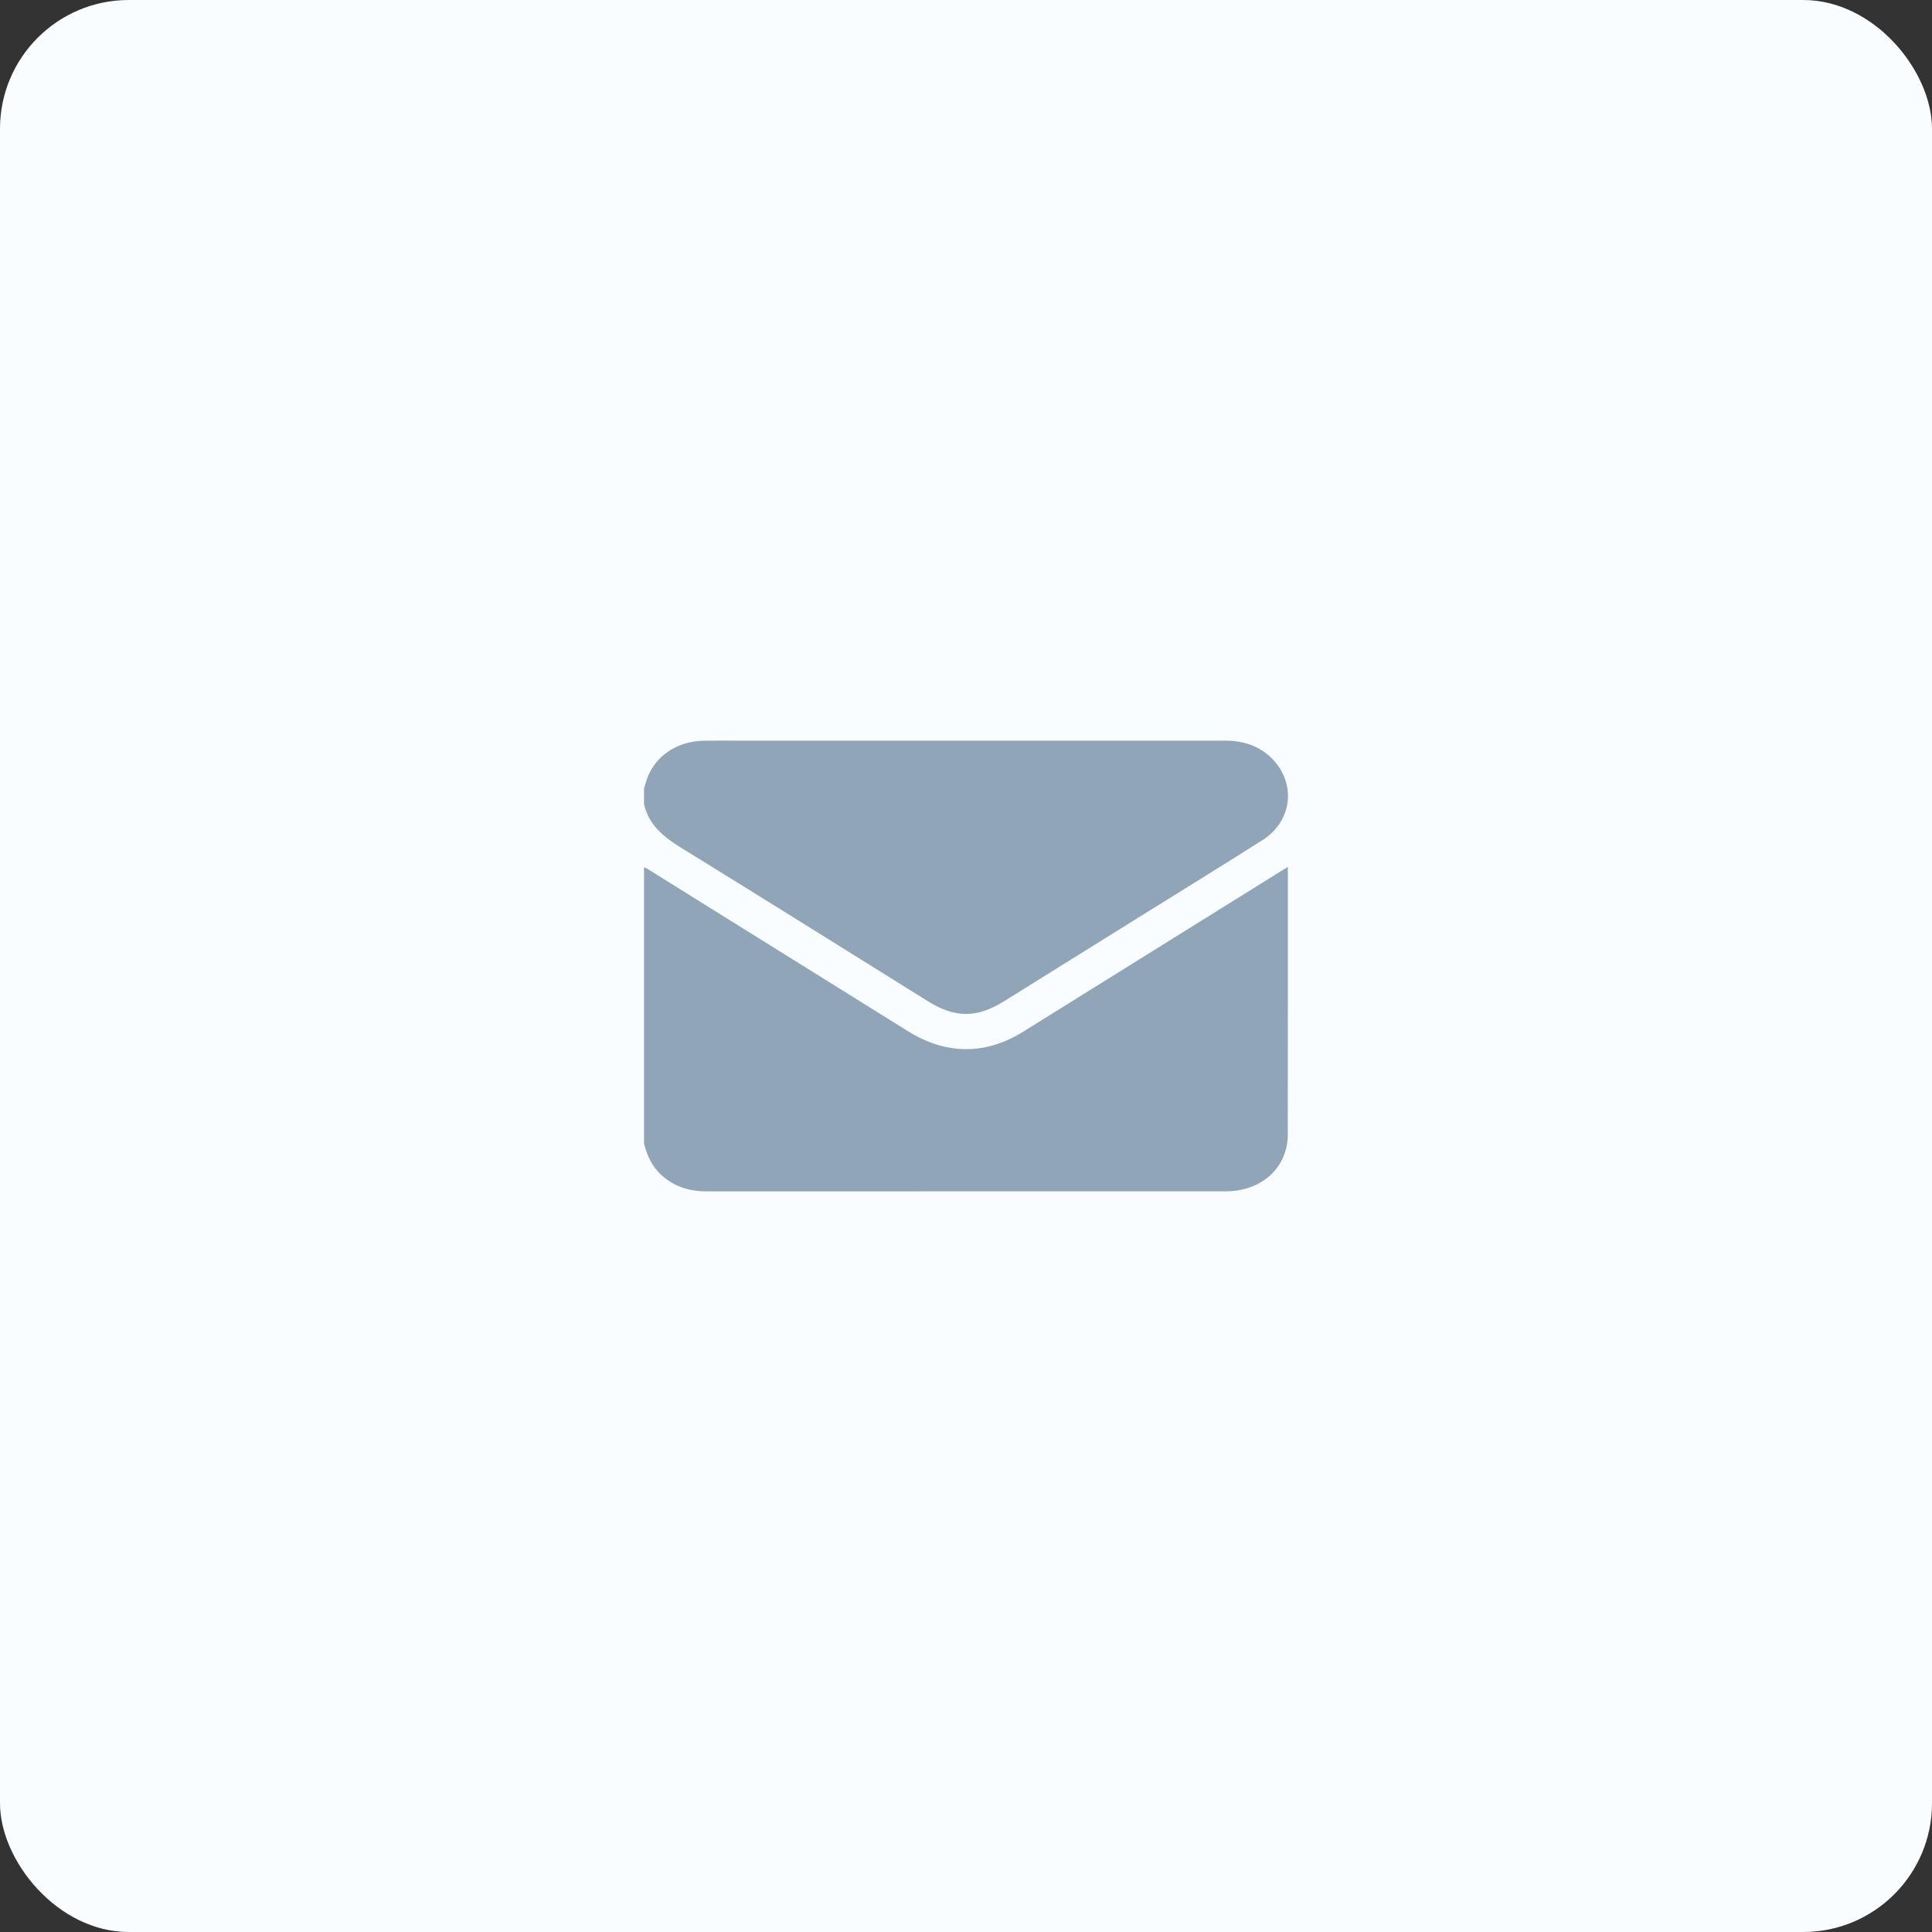
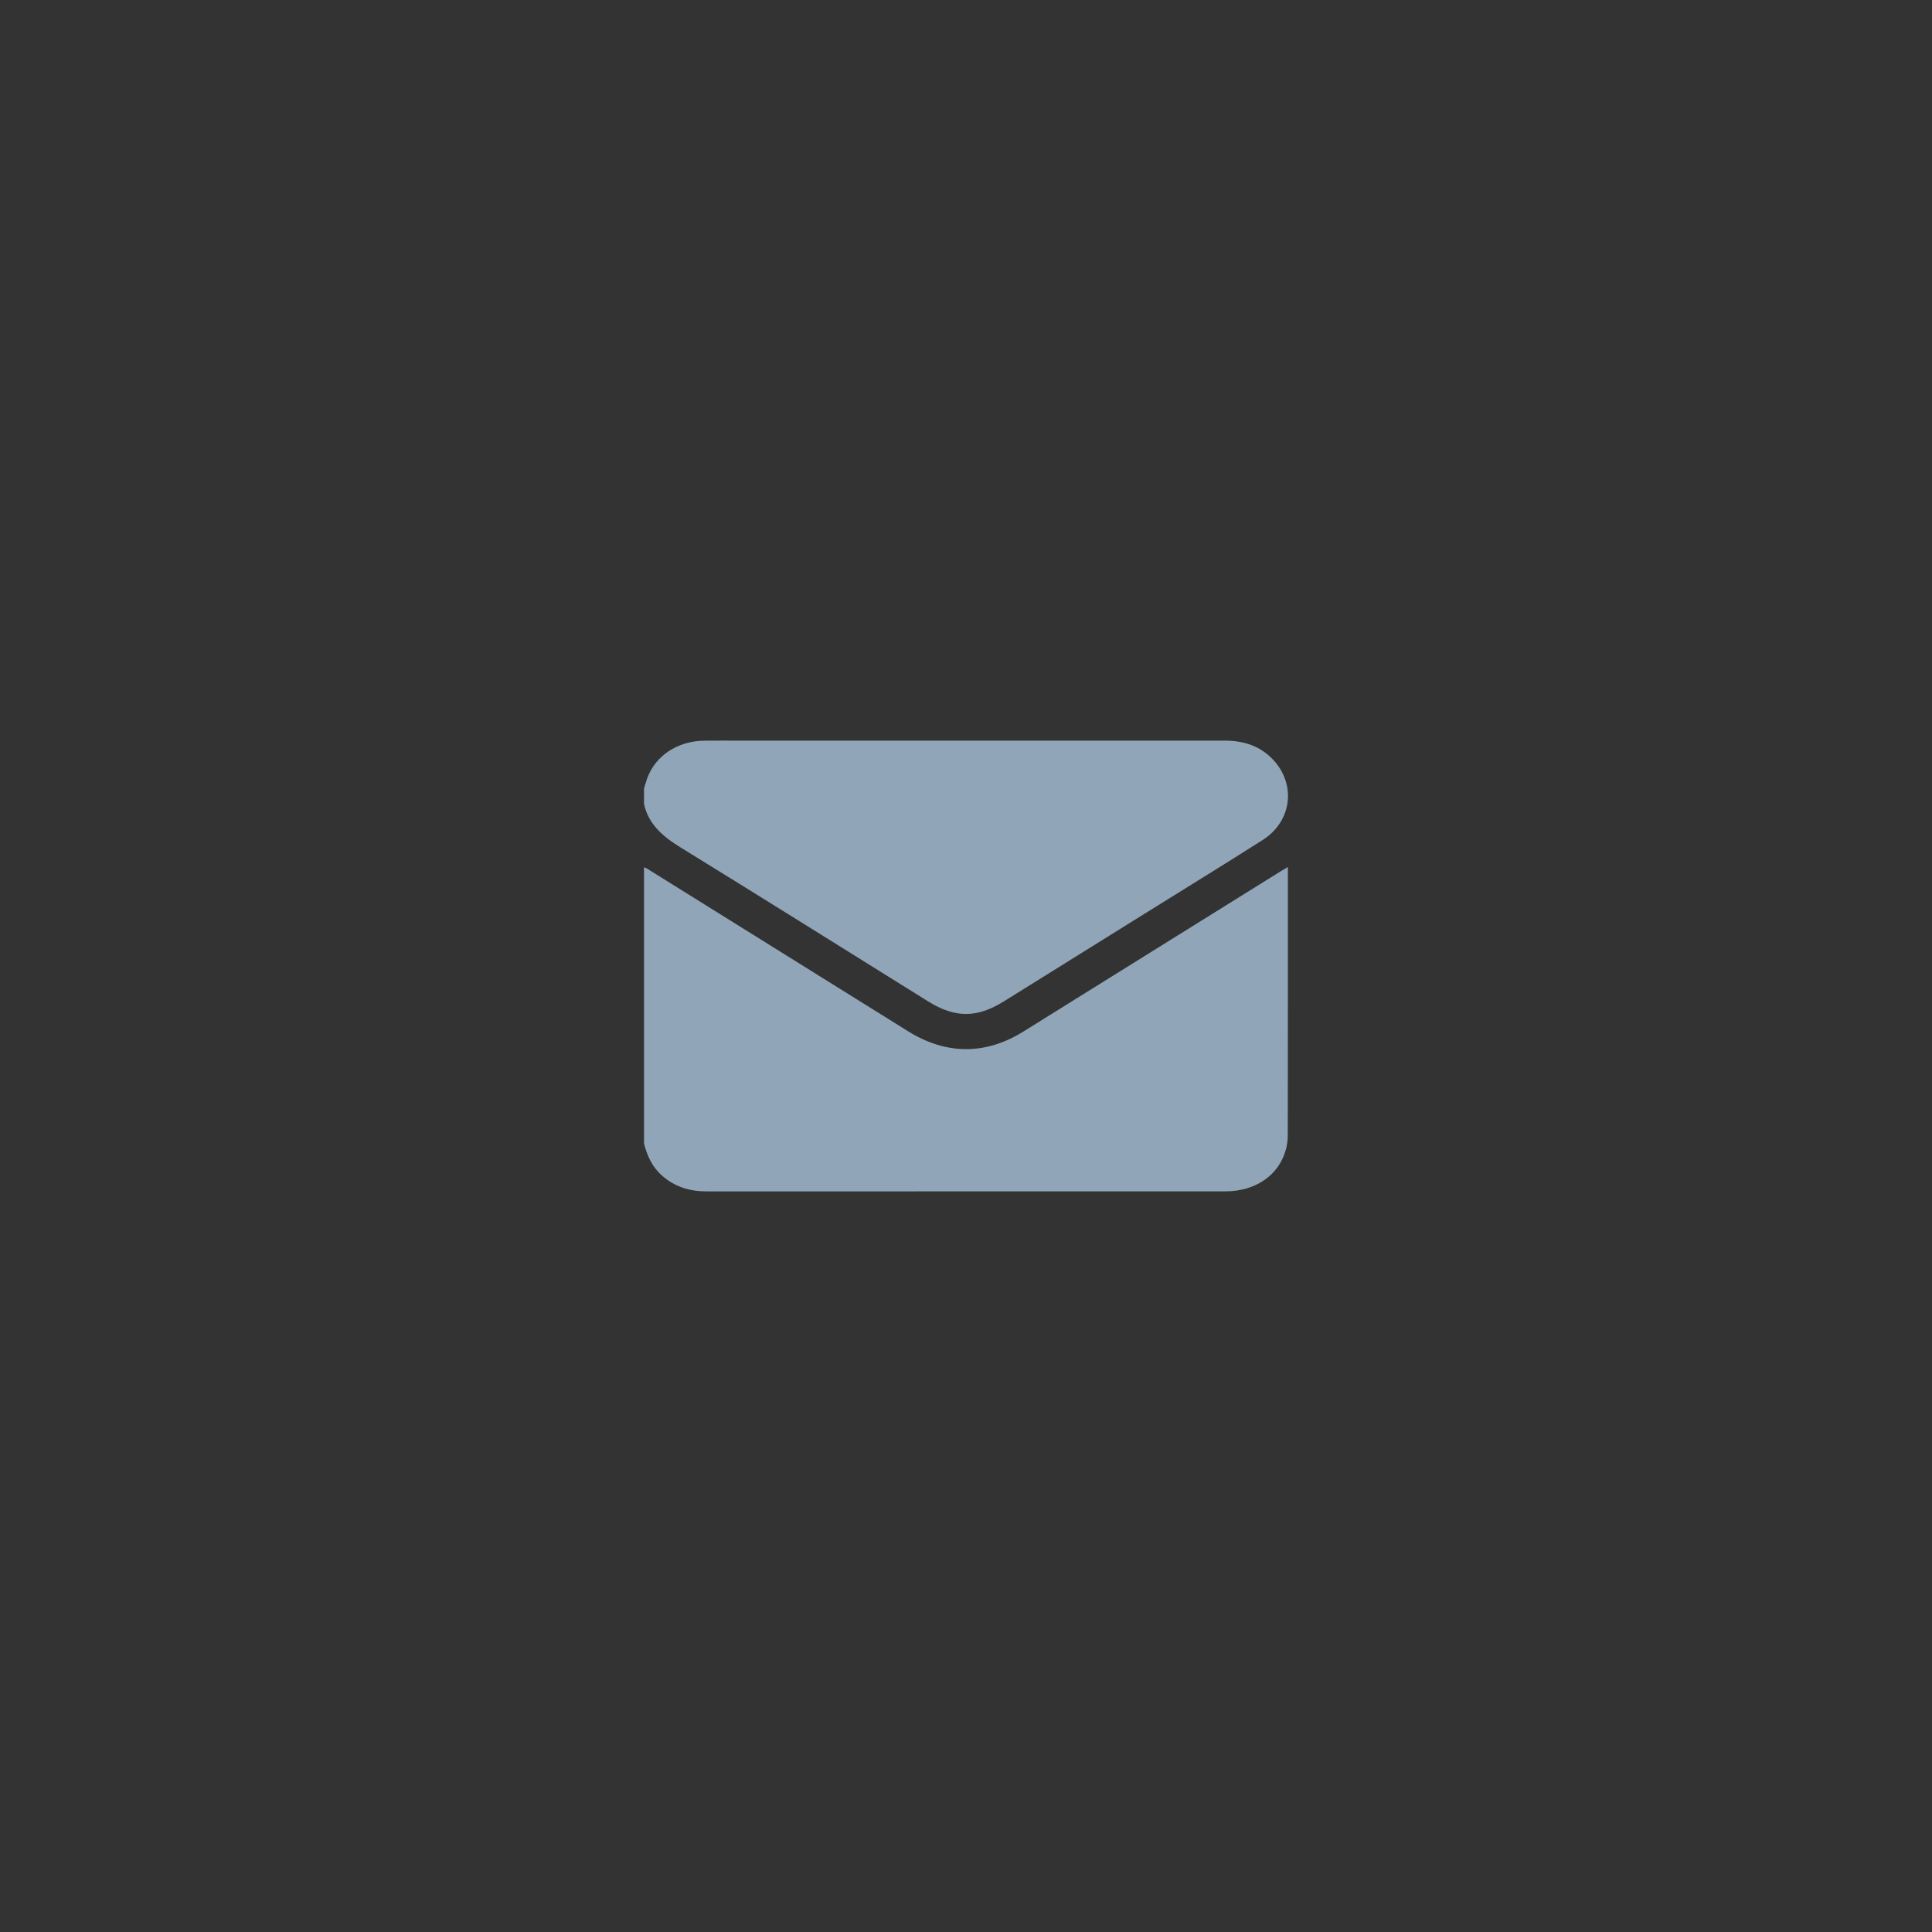
<svg xmlns="http://www.w3.org/2000/svg" width="60" height="60" viewBox="0 0 60 60" fill="none">
  <rect x="0" y="0" width="60" height="60" fill="#333333" stroke="none" />
-   <rect width="60" height="60" rx="4" fill="#FAFDFF" />
  <path d="M20 35.51V26.935C20.029 26.947 20.061 26.955 20.087 26.971C22.792 28.656 25.498 30.342 28.203 32.028C29.382 32.762 30.605 32.768 31.778 32.038C34.452 30.374 37.124 28.708 39.797 27.044C39.854 27.008 39.913 26.975 39.996 26.926V27.074C39.996 29.798 39.997 32.523 39.993 35.246C39.993 35.397 39.974 35.551 39.935 35.697C39.719 36.498 38.993 36.998 38.053 36.999C35.391 37 32.729 36.999 30.068 36.999C27.406 36.999 24.653 36.998 21.946 37C21.416 37 20.949 36.855 20.56 36.51C20.25 36.236 20.096 35.888 20 35.51Z" fill="#90A6B8" />
  <path d="M20 24.491C20.032 24.387 20.06 24.281 20.097 24.178C20.352 23.471 21.037 23.014 21.868 23.003C22.252 22.997 22.636 23.002 23.02 23.002C28.025 23.002 33.03 23.003 38.035 23.001C38.617 23.001 39.123 23.163 39.518 23.573C40.264 24.348 40.131 25.504 39.209 26.09C37.994 26.862 36.765 27.617 35.542 28.379C34.086 29.285 32.631 30.193 31.175 31.099C30.337 31.62 29.66 31.62 28.824 31.099C26.259 29.501 23.699 27.897 21.125 26.311C20.576 25.973 20.135 25.589 20 24.965V24.491Z" fill="#90A6B8" />
</svg>